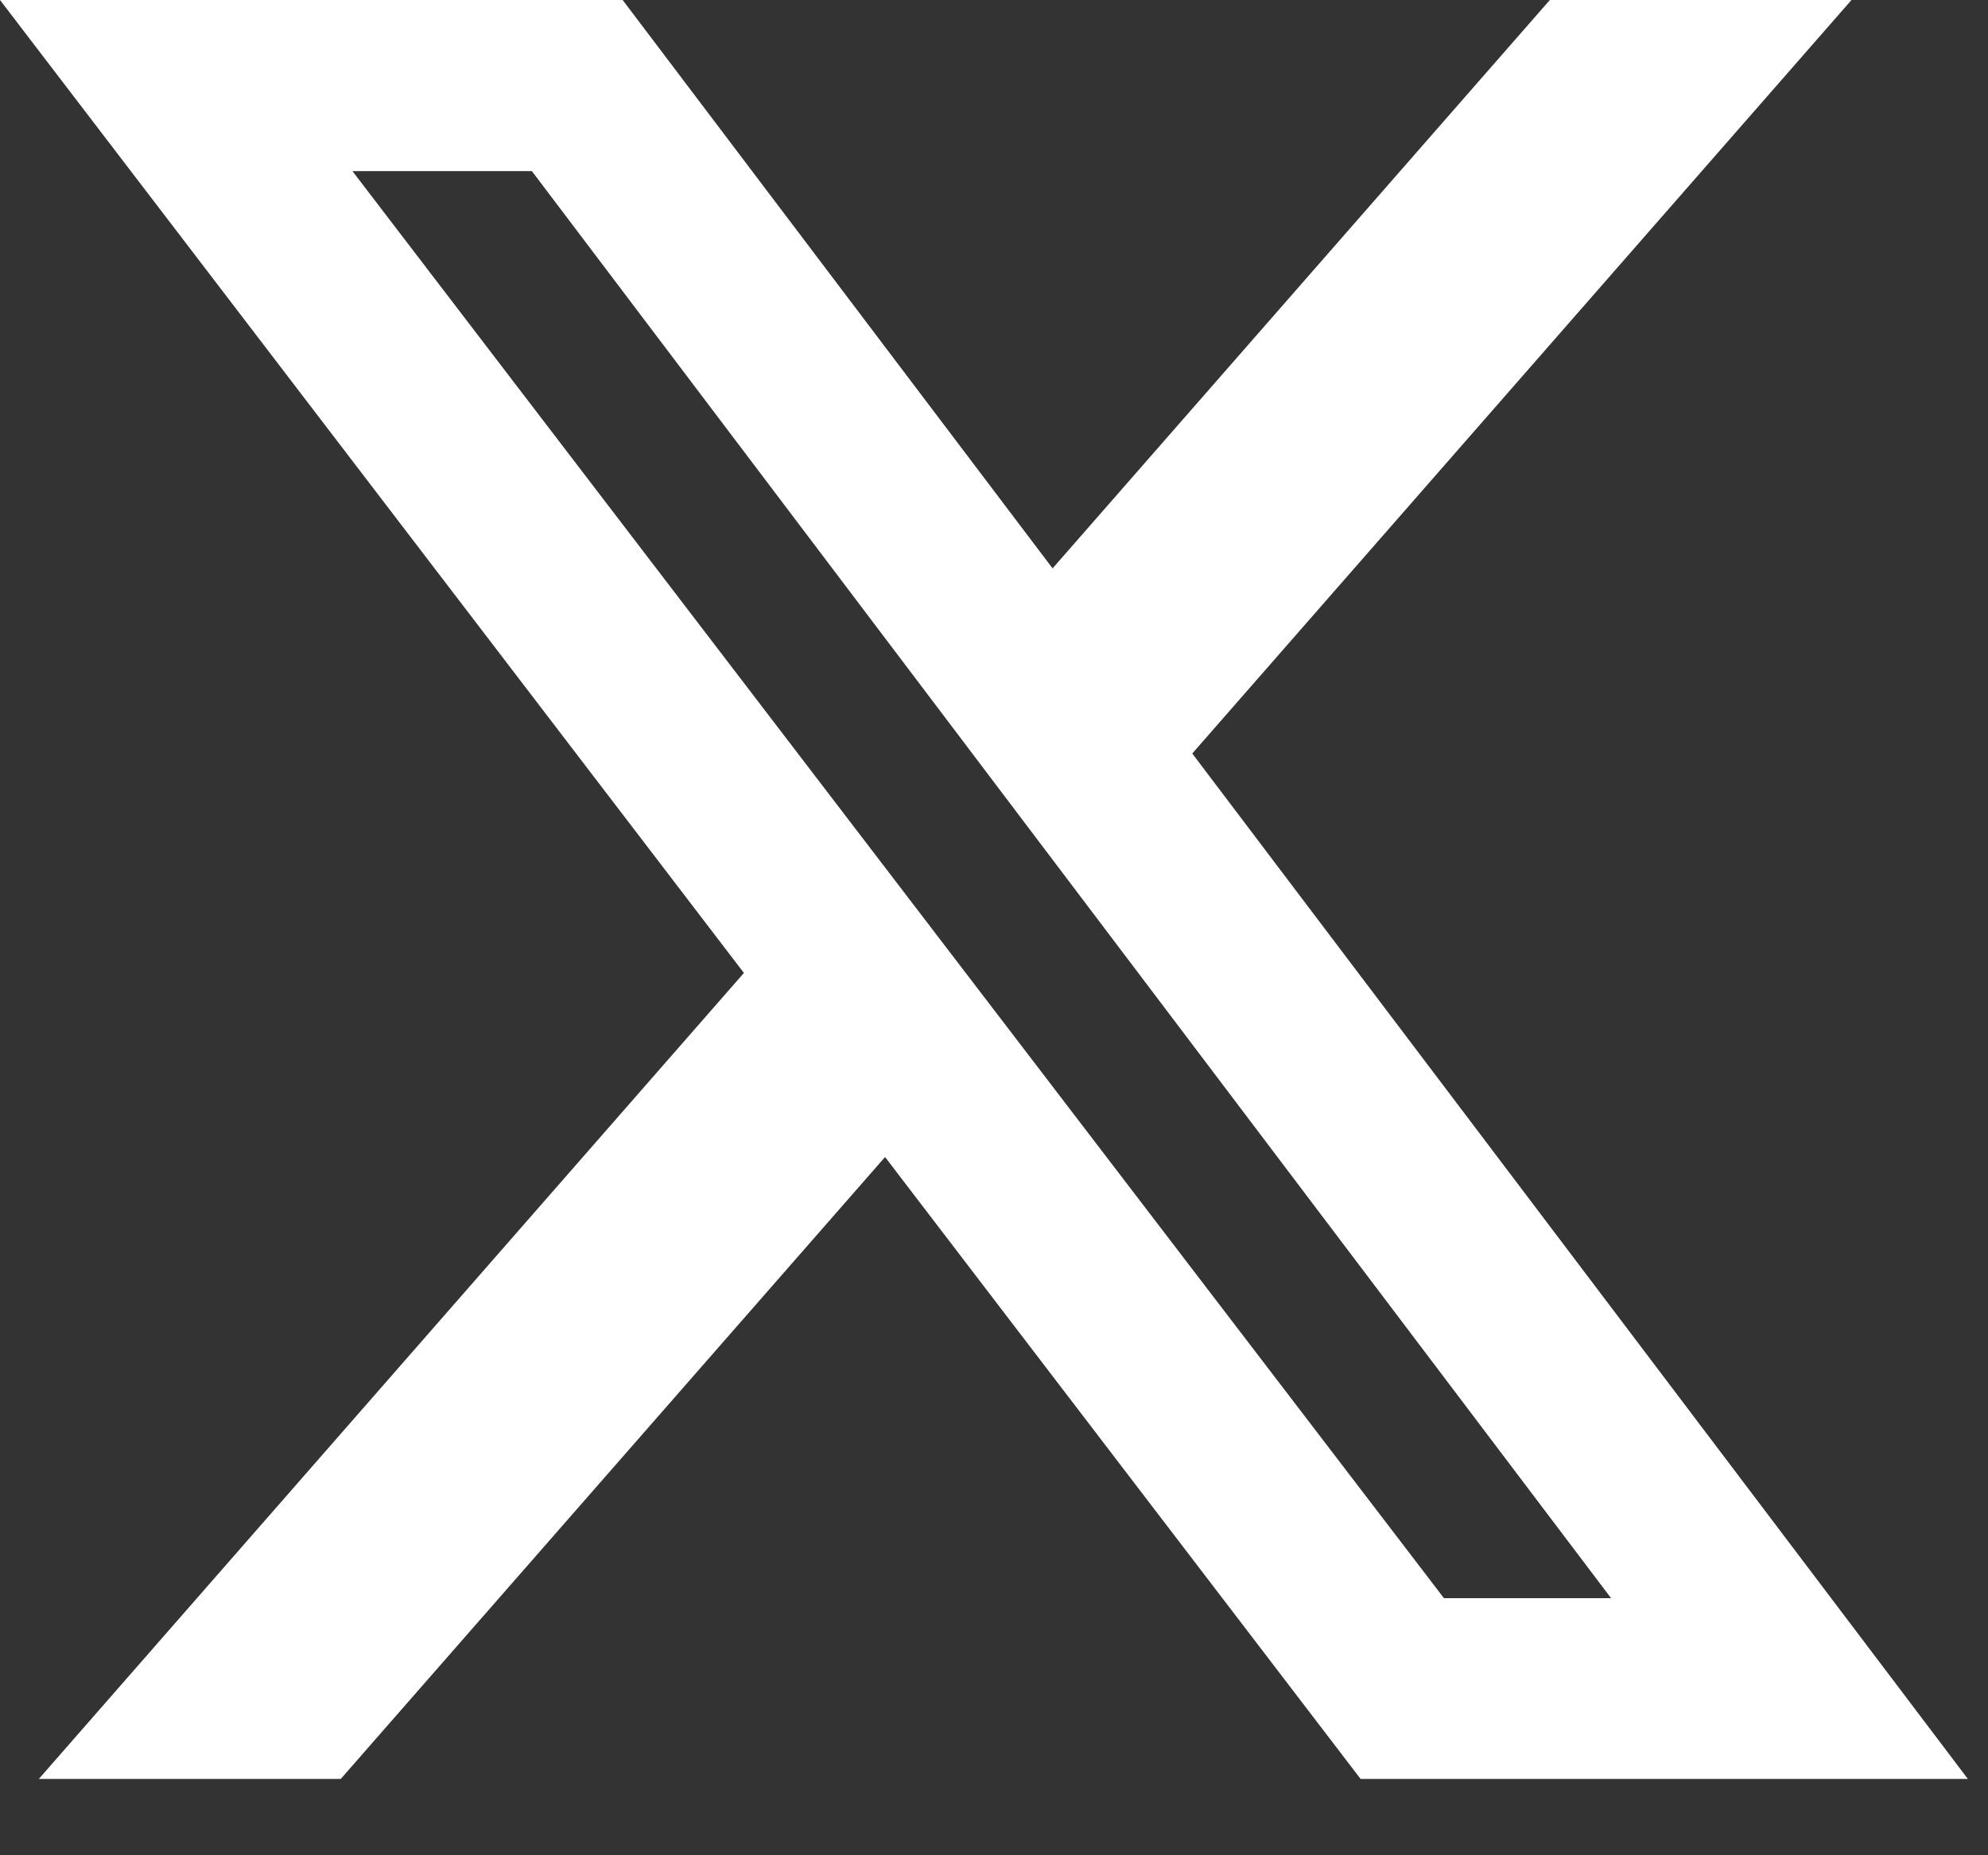
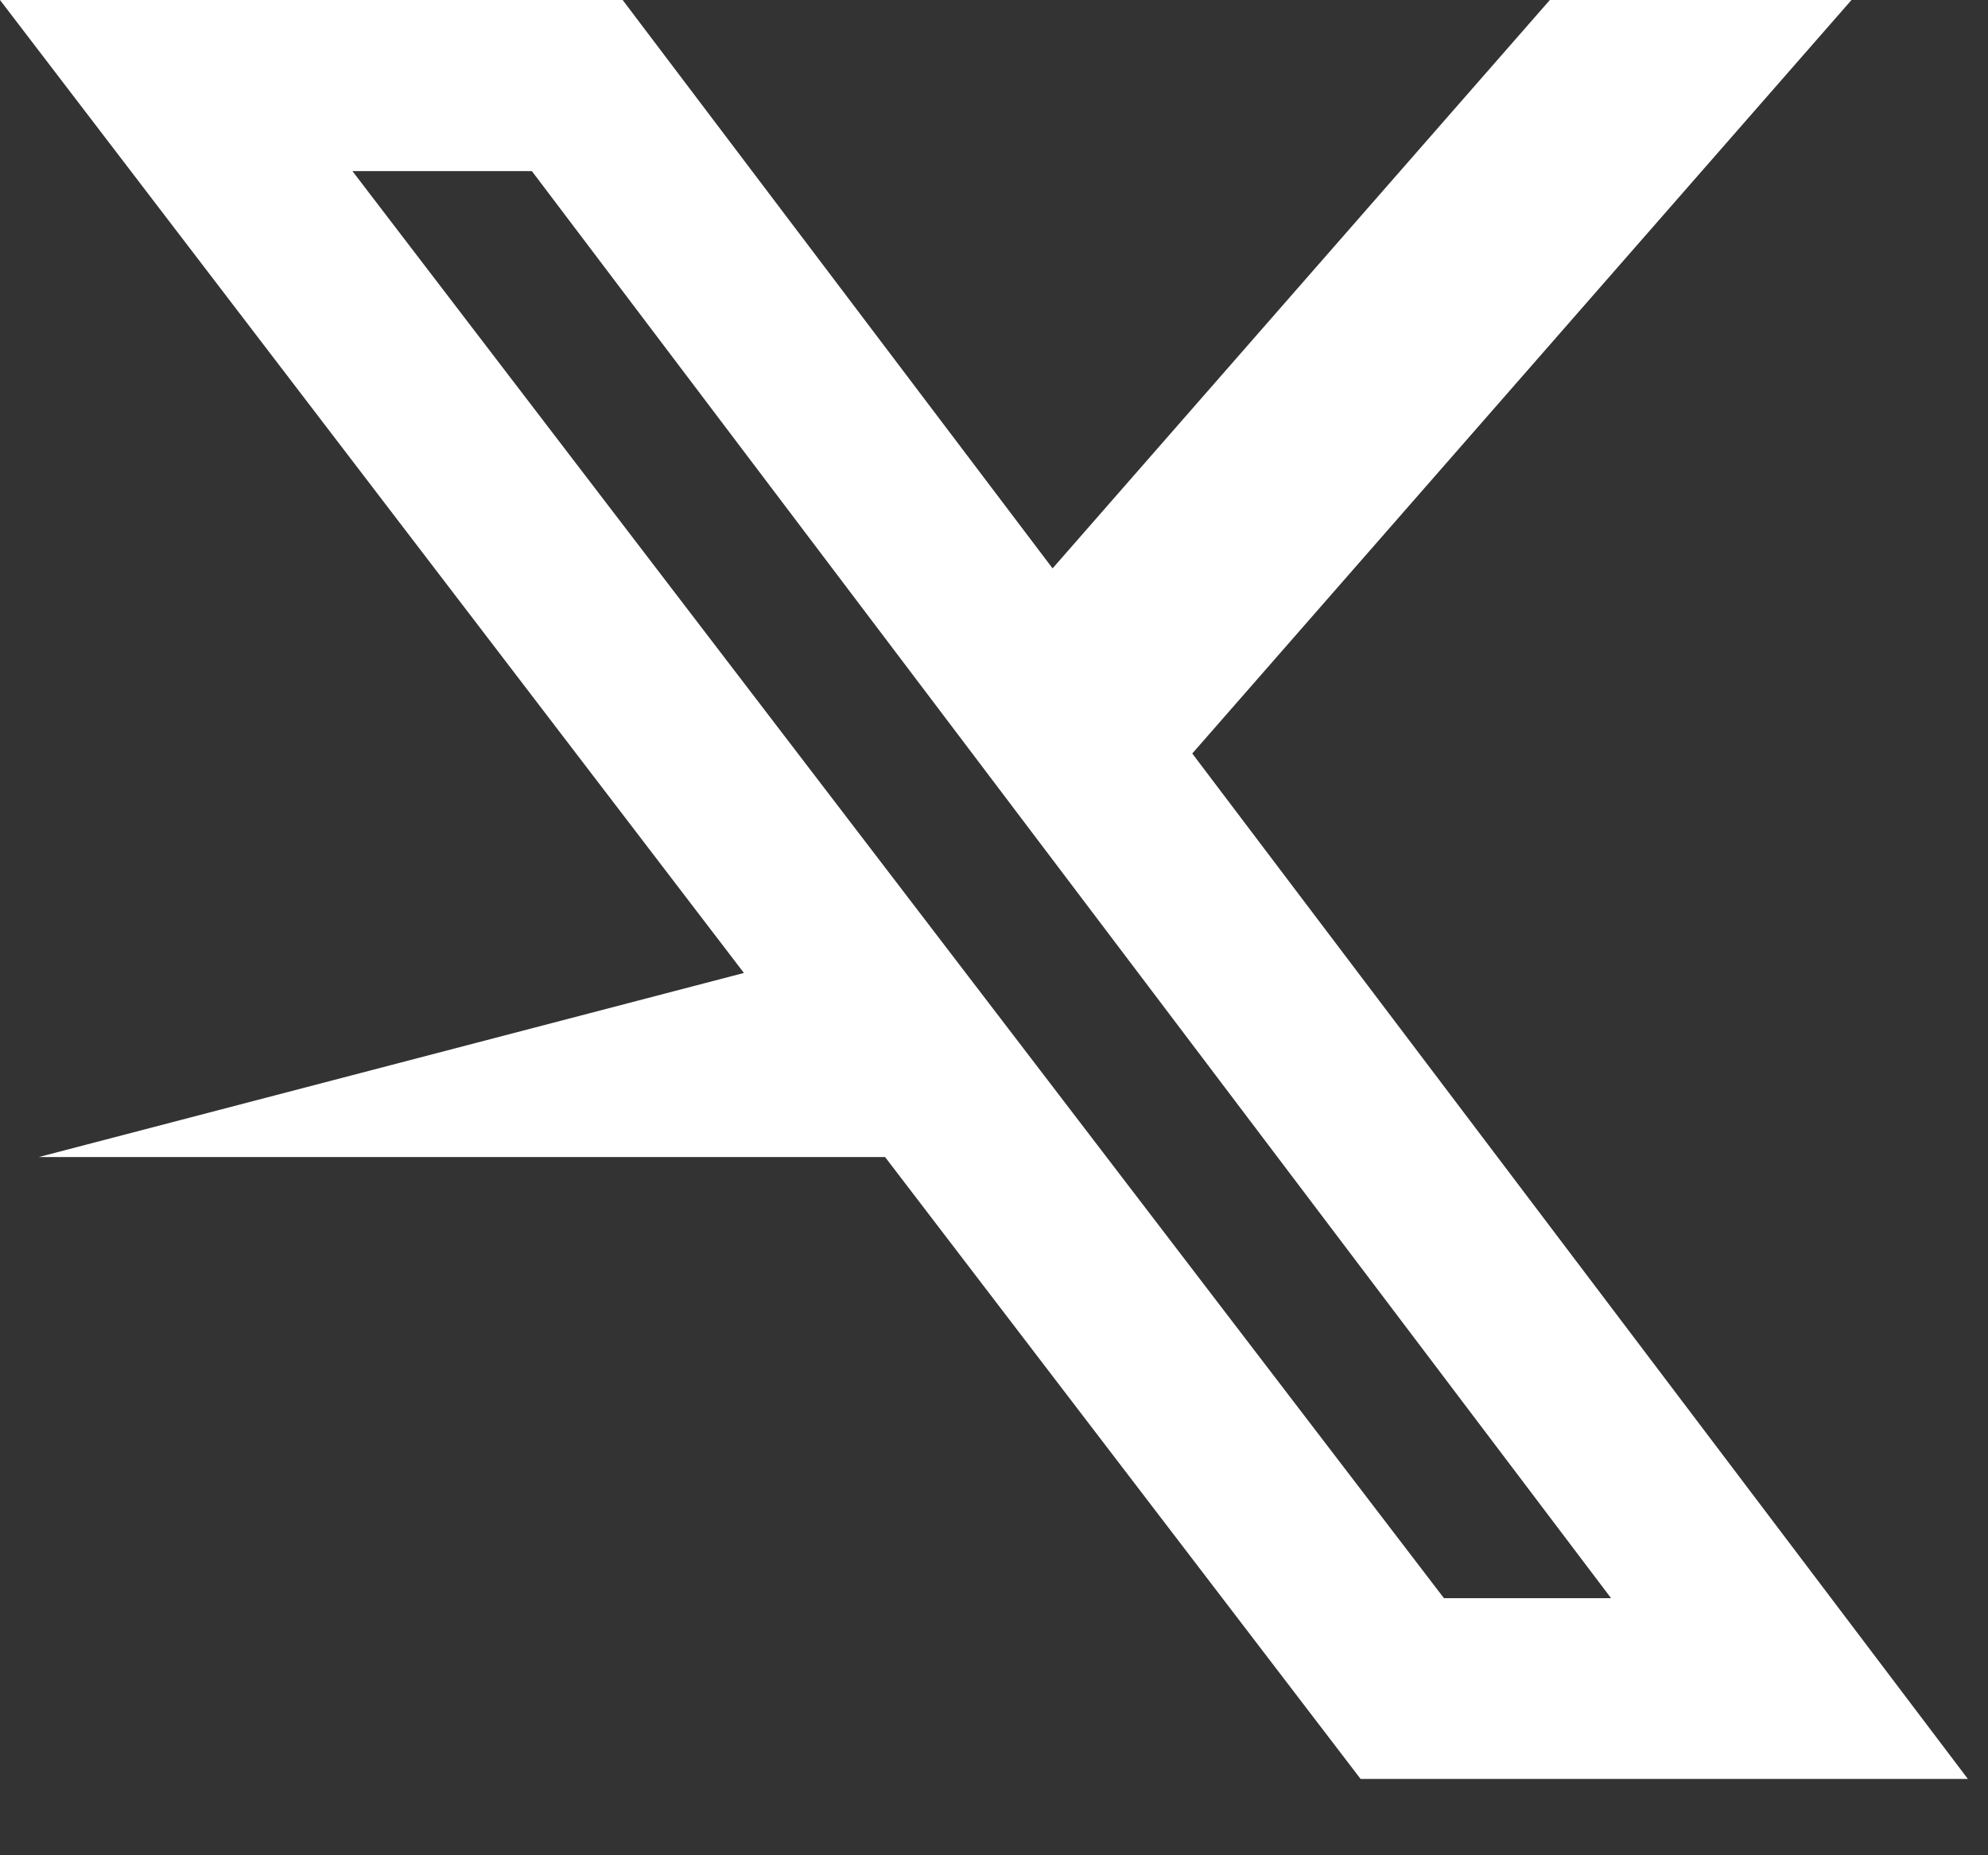
<svg xmlns="http://www.w3.org/2000/svg" viewBox="0 0 15 14" fill="none">
  <rect x="0" y="0" width="15" height="14" fill="#333333" stroke="none" />
-   <path d="M11.694 0H13.97L8.996 5.686L14.848 13.424H10.266L6.678 8.731L2.571 13.424H0.293L5.613 7.342L0 0H4.698L7.942 4.289L11.694 0ZM10.895 12.06H12.156L4.013 1.291H2.659L10.895 12.06Z" fill="white" />
+   <path d="M11.694 0H13.97L8.996 5.686L14.848 13.424H10.266L6.678 8.731H0.293L5.613 7.342L0 0H4.698L7.942 4.289L11.694 0ZM10.895 12.06H12.156L4.013 1.291H2.659L10.895 12.06Z" fill="white" />
</svg>